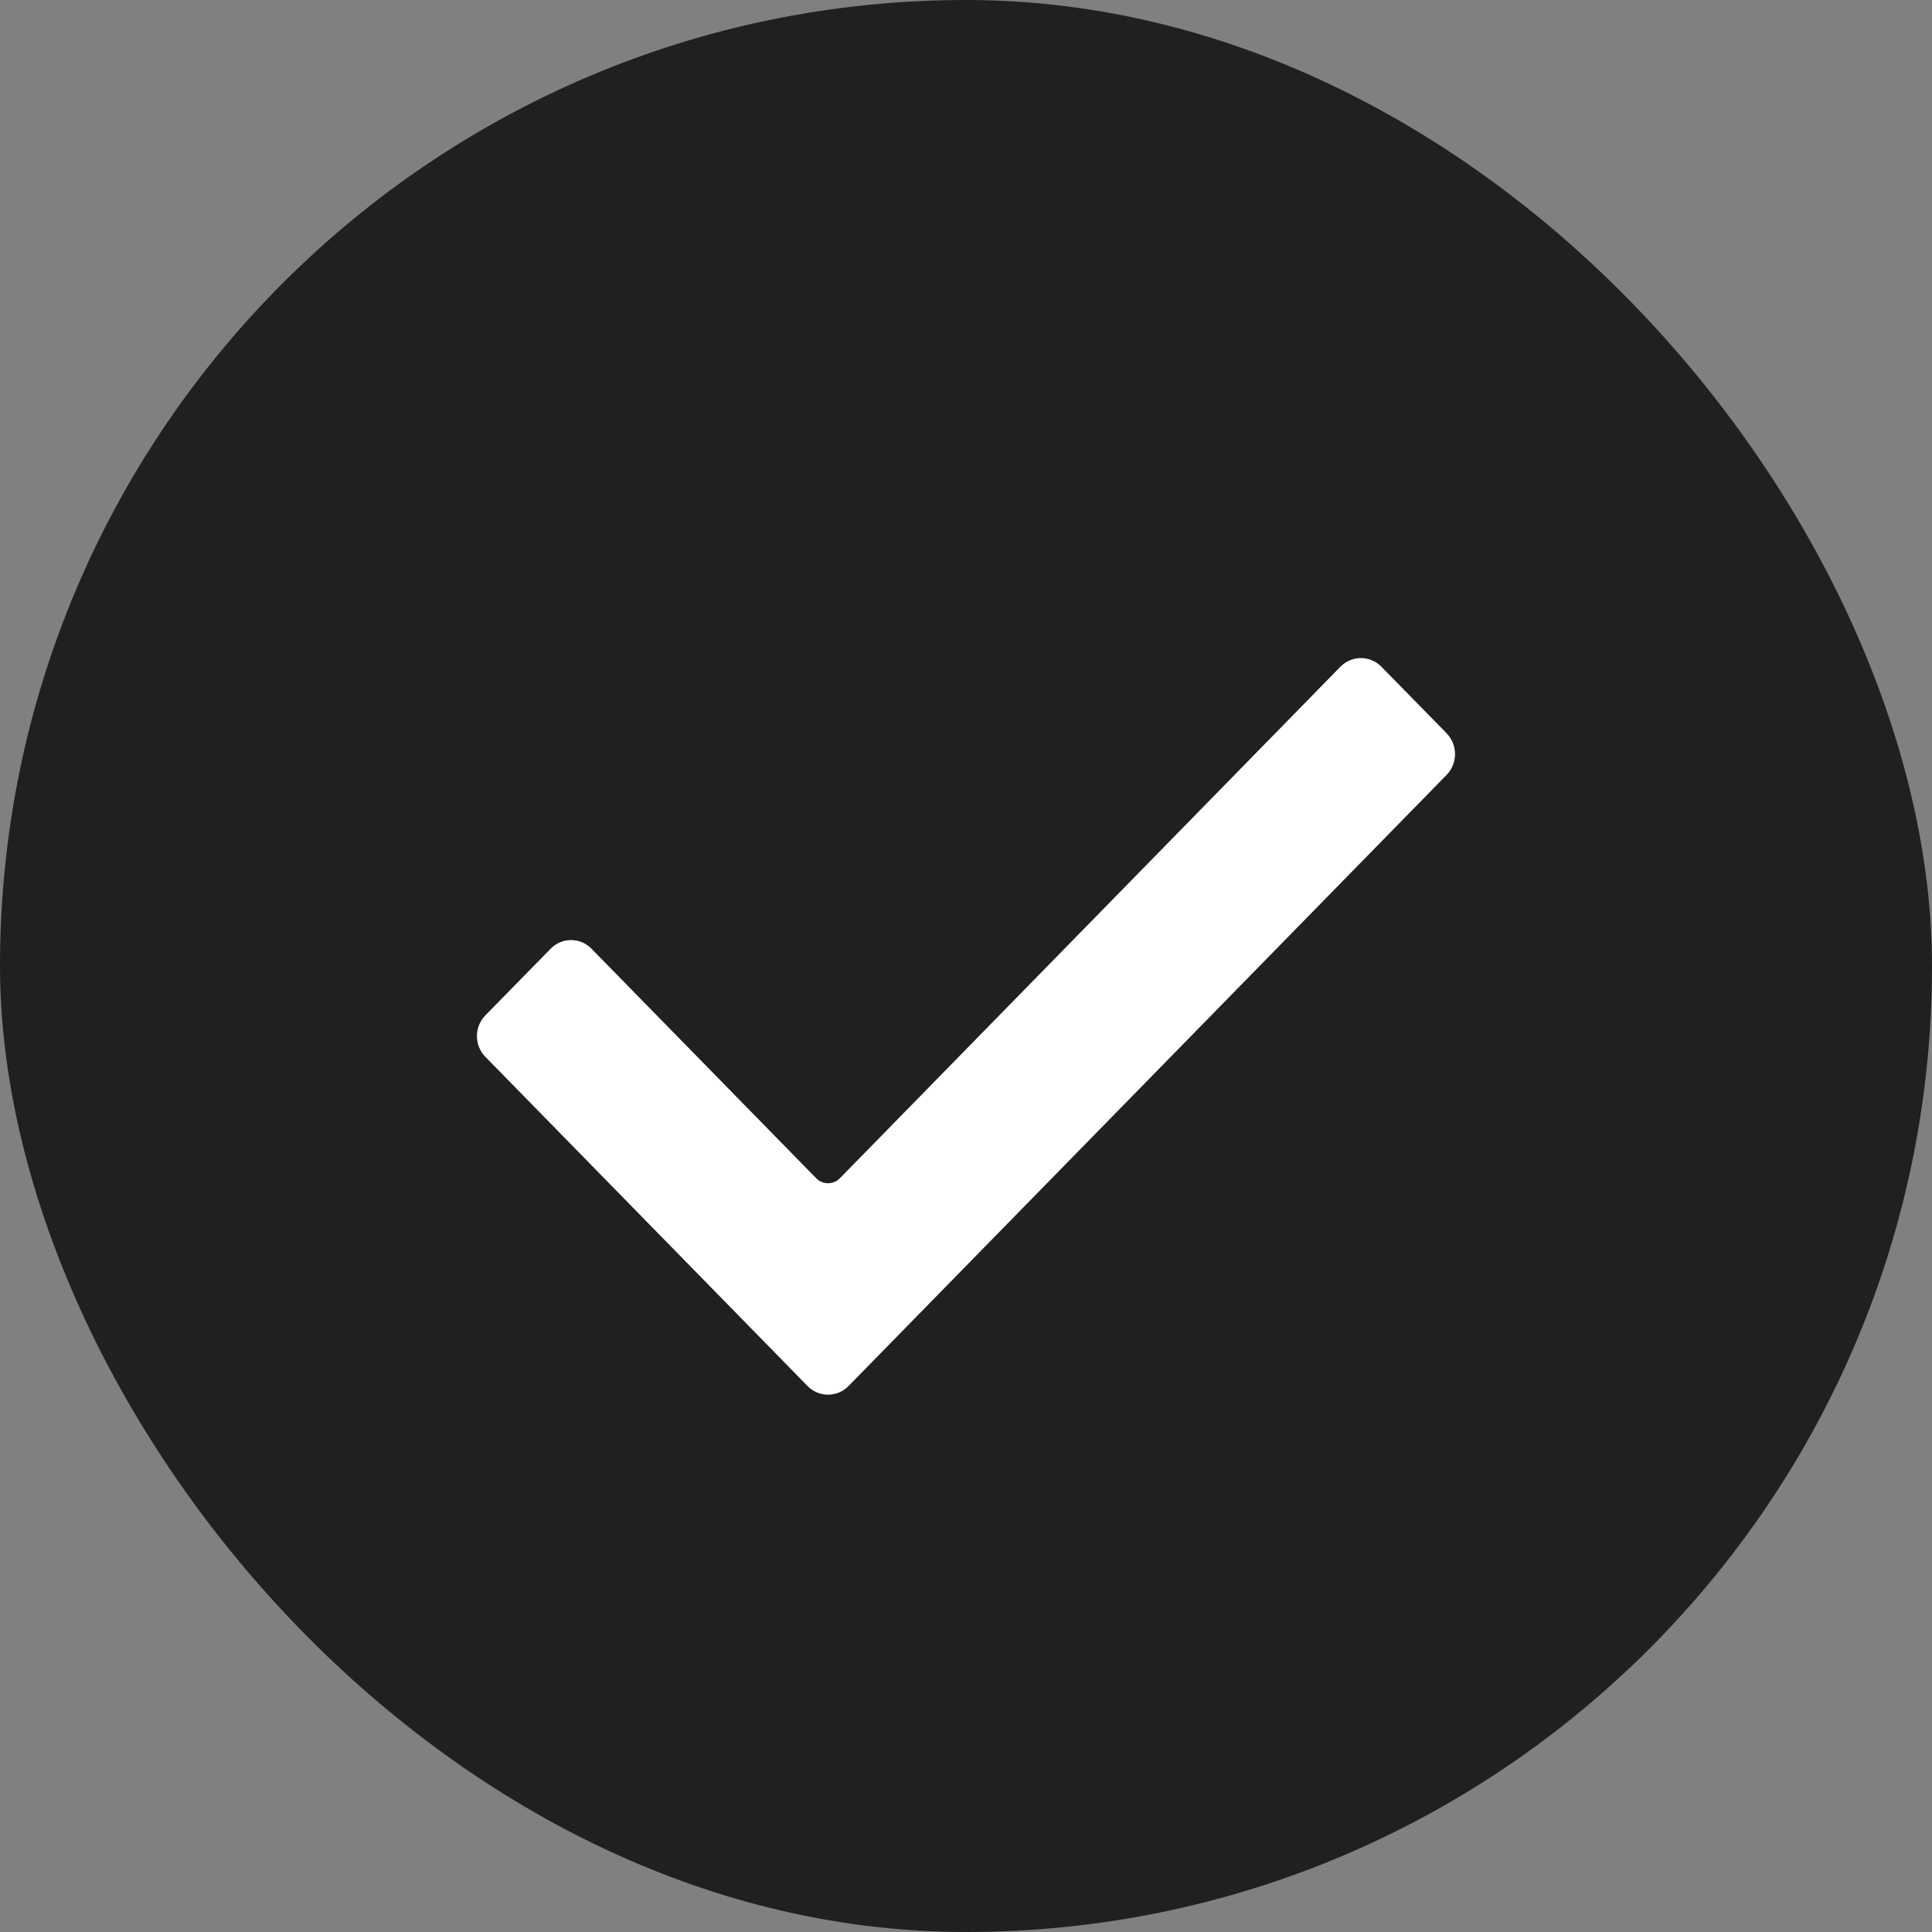
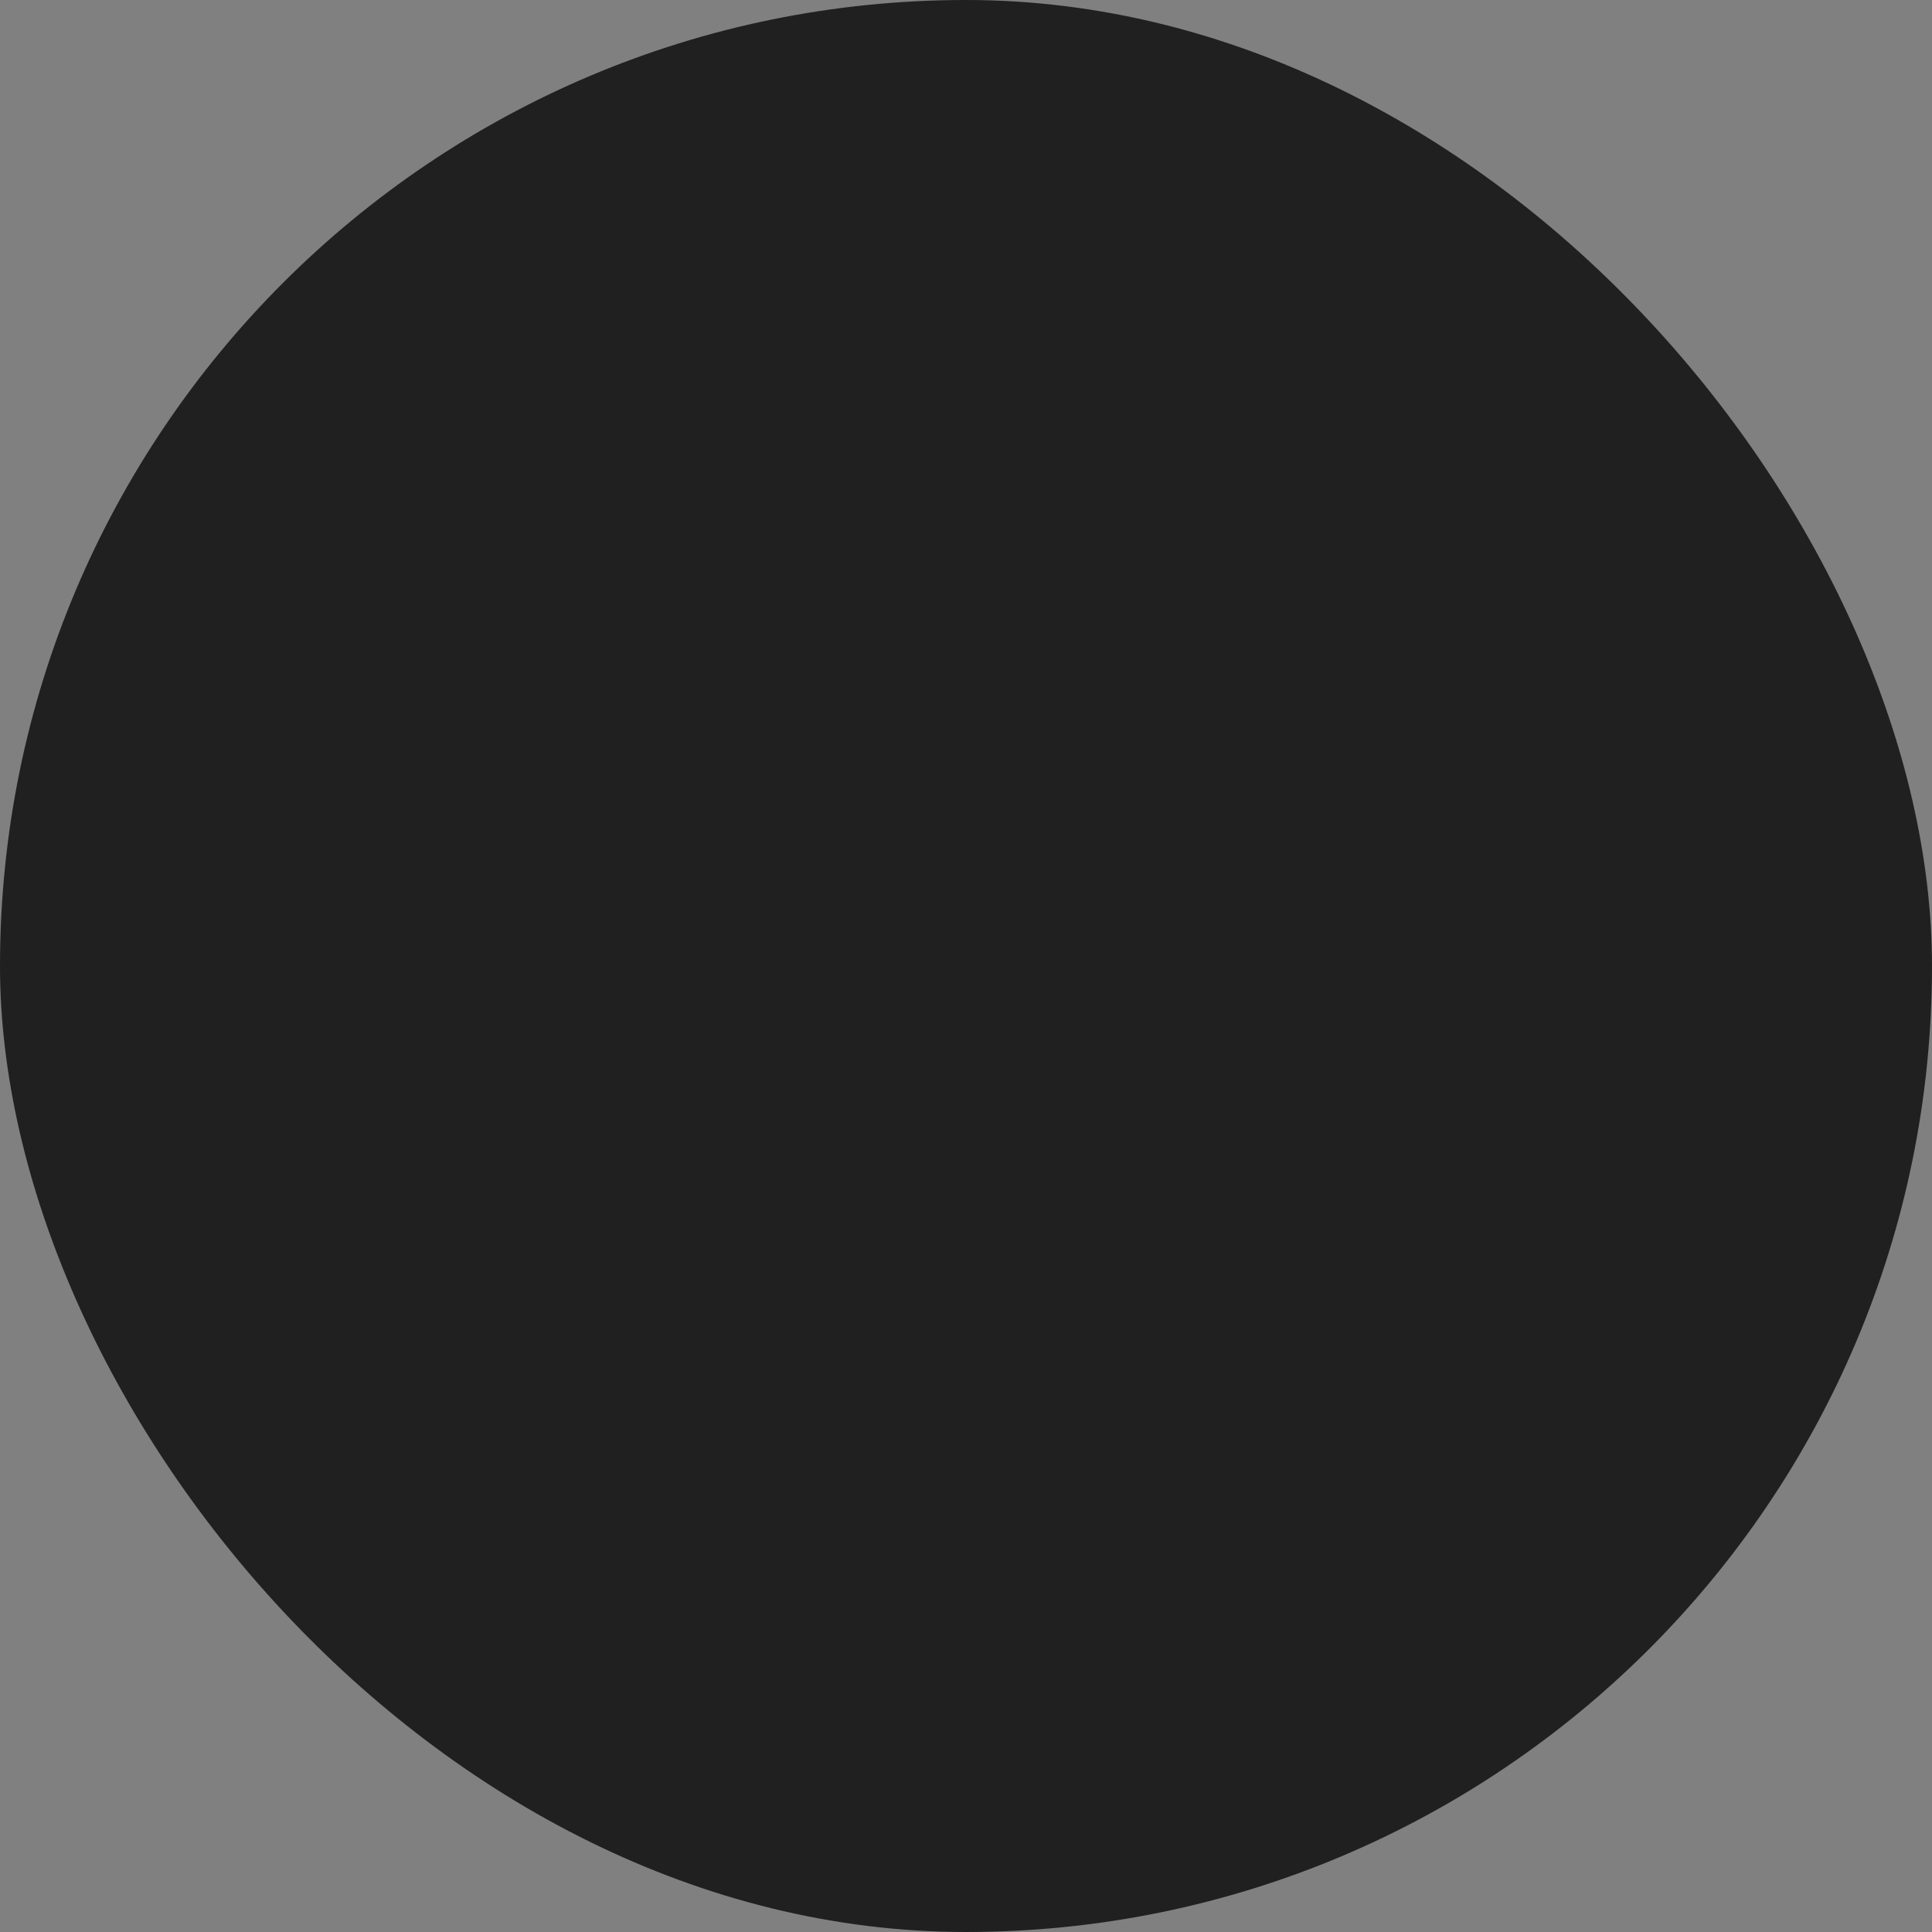
<svg xmlns="http://www.w3.org/2000/svg" fill="none" viewBox="0 0 16 16" height="16" width="16">
  <rect x="0" y="0" width="16" height="16" fill="#808080" stroke="none" />
  <rect fill="#202020" rx="8" height="16" width="16" />
-   <path stroke-width="0.1" stroke="white" fill="white" d="M4.056 8.443L4.595 7.893C4.669 7.816 4.79 7.816 4.864 7.893L6.723 9.792C6.797 9.868 6.918 9.868 6.992 9.792L11.136 5.557C11.21 5.481 11.331 5.481 11.405 5.557L11.944 6.107C11.98 6.144 12 6.194 12 6.245C12 6.297 11.98 6.346 11.944 6.383L6.992 11.443C6.956 11.48 6.908 11.5 6.857 11.5C6.807 11.5 6.758 11.48 6.723 11.443L4.056 8.718C3.981 8.642 3.981 8.519 4.056 8.443Z" clip-rule="evenodd" fill-rule="evenodd" />
</svg>